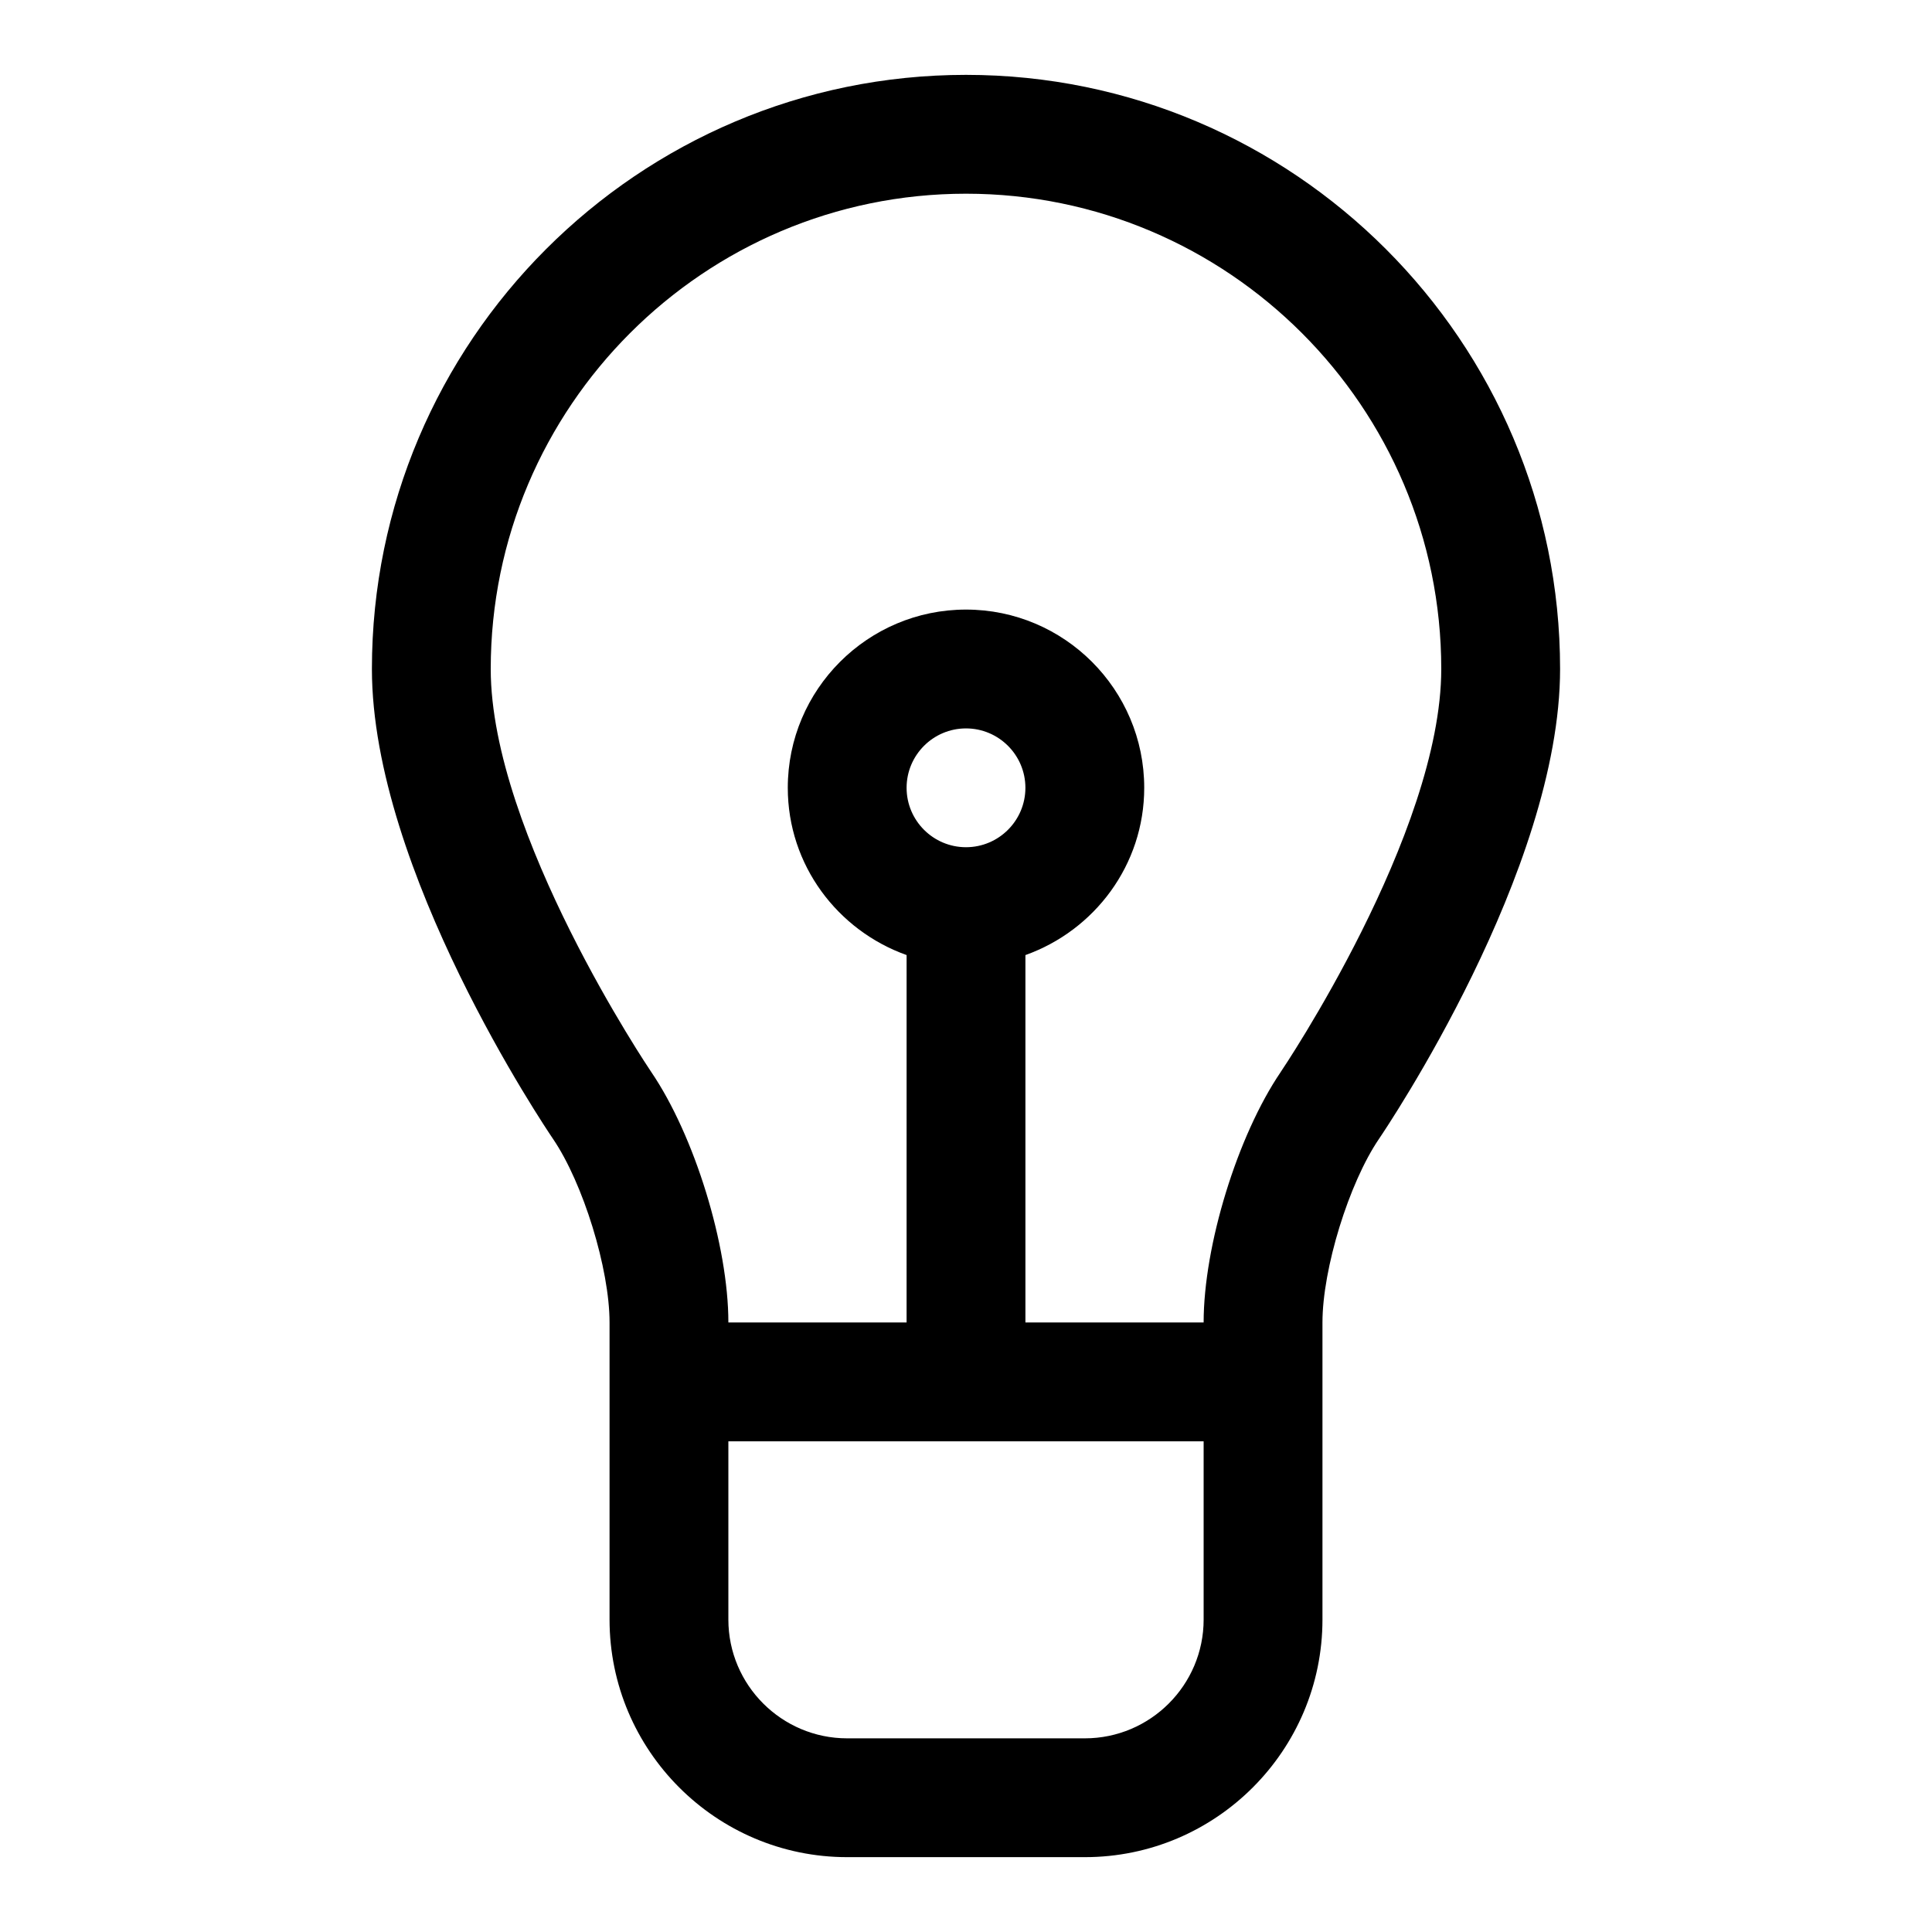
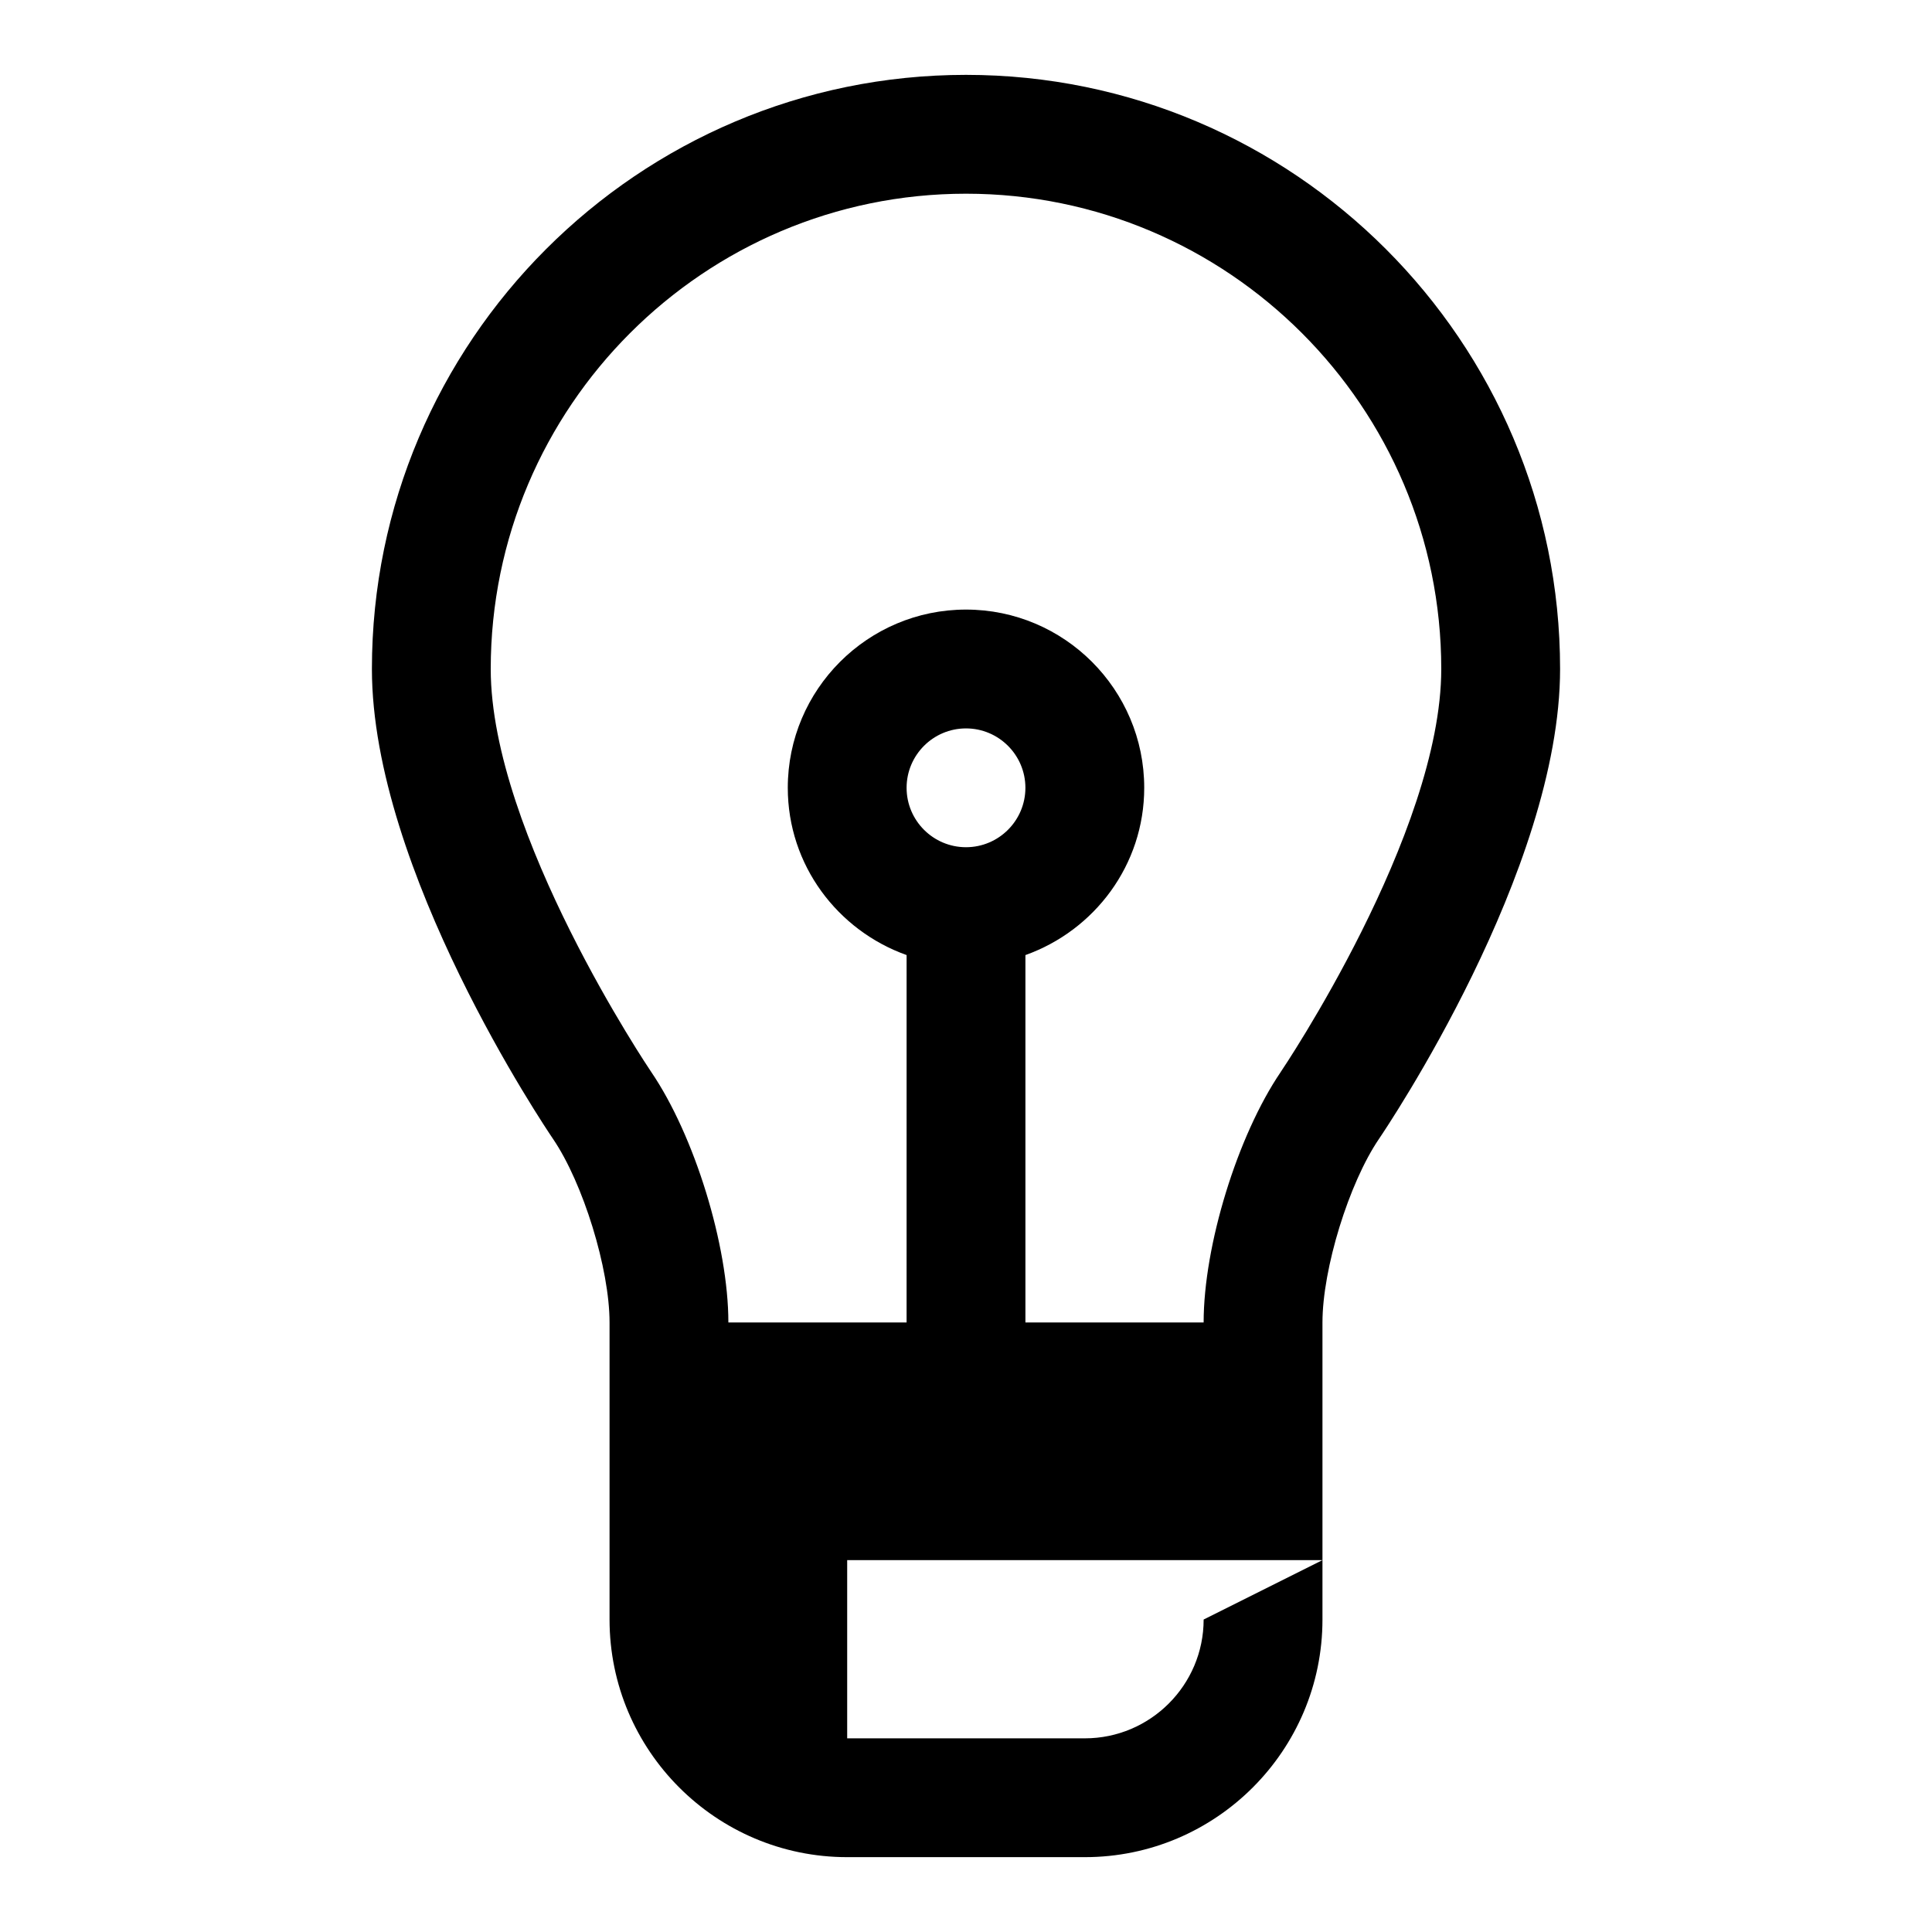
<svg xmlns="http://www.w3.org/2000/svg" fill="#000000" width="800px" height="800px" version="1.1" viewBox="144 144 512 512">
-   <path d="m400 163.84c-86.809 0-157.44 70.629-157.44 157.44 0 53.359 46.031 121.63 47.984 124.52 7.996 11.73 14.992 34.473 14.992 48.668v78.719c0 34.723 28.242 62.977 62.977 62.977h62.977c34.73 0 62.977-28.25 62.977-62.977v-78.719c0-14.199 6.996-36.938 14.992-48.668 1.949-2.883 47.98-71.156 47.98-124.52 0-86.812-70.633-157.44-157.44-157.44zm62.977 409.35c0 17.367-14.129 31.488-31.488 31.488h-62.977c-17.359 0-31.488-14.121-31.488-31.488v-47.23h125.95zm-62.977-204.67c-8.688 0-15.742-7.066-15.742-15.742 0-8.68 7.059-15.742 15.742-15.742 8.688 0 15.742 7.066 15.742 15.742s-7.059 15.742-15.742 15.742zm83.406 59.57c-11.453 16.836-20.43 45.992-20.43 66.379h-47.23v-97.363c18.277-6.523 31.484-23.836 31.484-44.332 0-26.047-21.188-47.23-47.23-47.23-26.047 0-47.23 21.188-47.23 47.23 0 20.496 13.207 37.809 31.488 44.328l-0.004 97.367h-47.23c0-20.387-8.98-49.547-20.434-66.375-0.43-0.629-42.543-63.164-42.543-106.81 0-69.449 56.504-125.95 125.95-125.95s125.95 56.504 125.95 125.95c-0.004 43.645-42.113 106.18-42.547 106.8z" />
+   <path d="m400 163.84c-86.809 0-157.44 70.629-157.44 157.44 0 53.359 46.031 121.63 47.984 124.52 7.996 11.73 14.992 34.473 14.992 48.668v78.719c0 34.723 28.242 62.977 62.977 62.977h62.977c34.73 0 62.977-28.25 62.977-62.977v-78.719c0-14.199 6.996-36.938 14.992-48.668 1.949-2.883 47.98-71.156 47.98-124.52 0-86.812-70.633-157.44-157.44-157.44zm62.977 409.35c0 17.367-14.129 31.488-31.488 31.488h-62.977v-47.23h125.95zm-62.977-204.67c-8.688 0-15.742-7.066-15.742-15.742 0-8.68 7.059-15.742 15.742-15.742 8.688 0 15.742 7.066 15.742 15.742s-7.059 15.742-15.742 15.742zm83.406 59.57c-11.453 16.836-20.43 45.992-20.43 66.379h-47.23v-97.363c18.277-6.523 31.484-23.836 31.484-44.332 0-26.047-21.188-47.23-47.23-47.23-26.047 0-47.23 21.188-47.23 47.23 0 20.496 13.207 37.809 31.488 44.328l-0.004 97.367h-47.23c0-20.387-8.98-49.547-20.434-66.375-0.43-0.629-42.543-63.164-42.543-106.81 0-69.449 56.504-125.95 125.95-125.95s125.95 56.504 125.95 125.95c-0.004 43.645-42.113 106.18-42.547 106.8z" />
</svg>